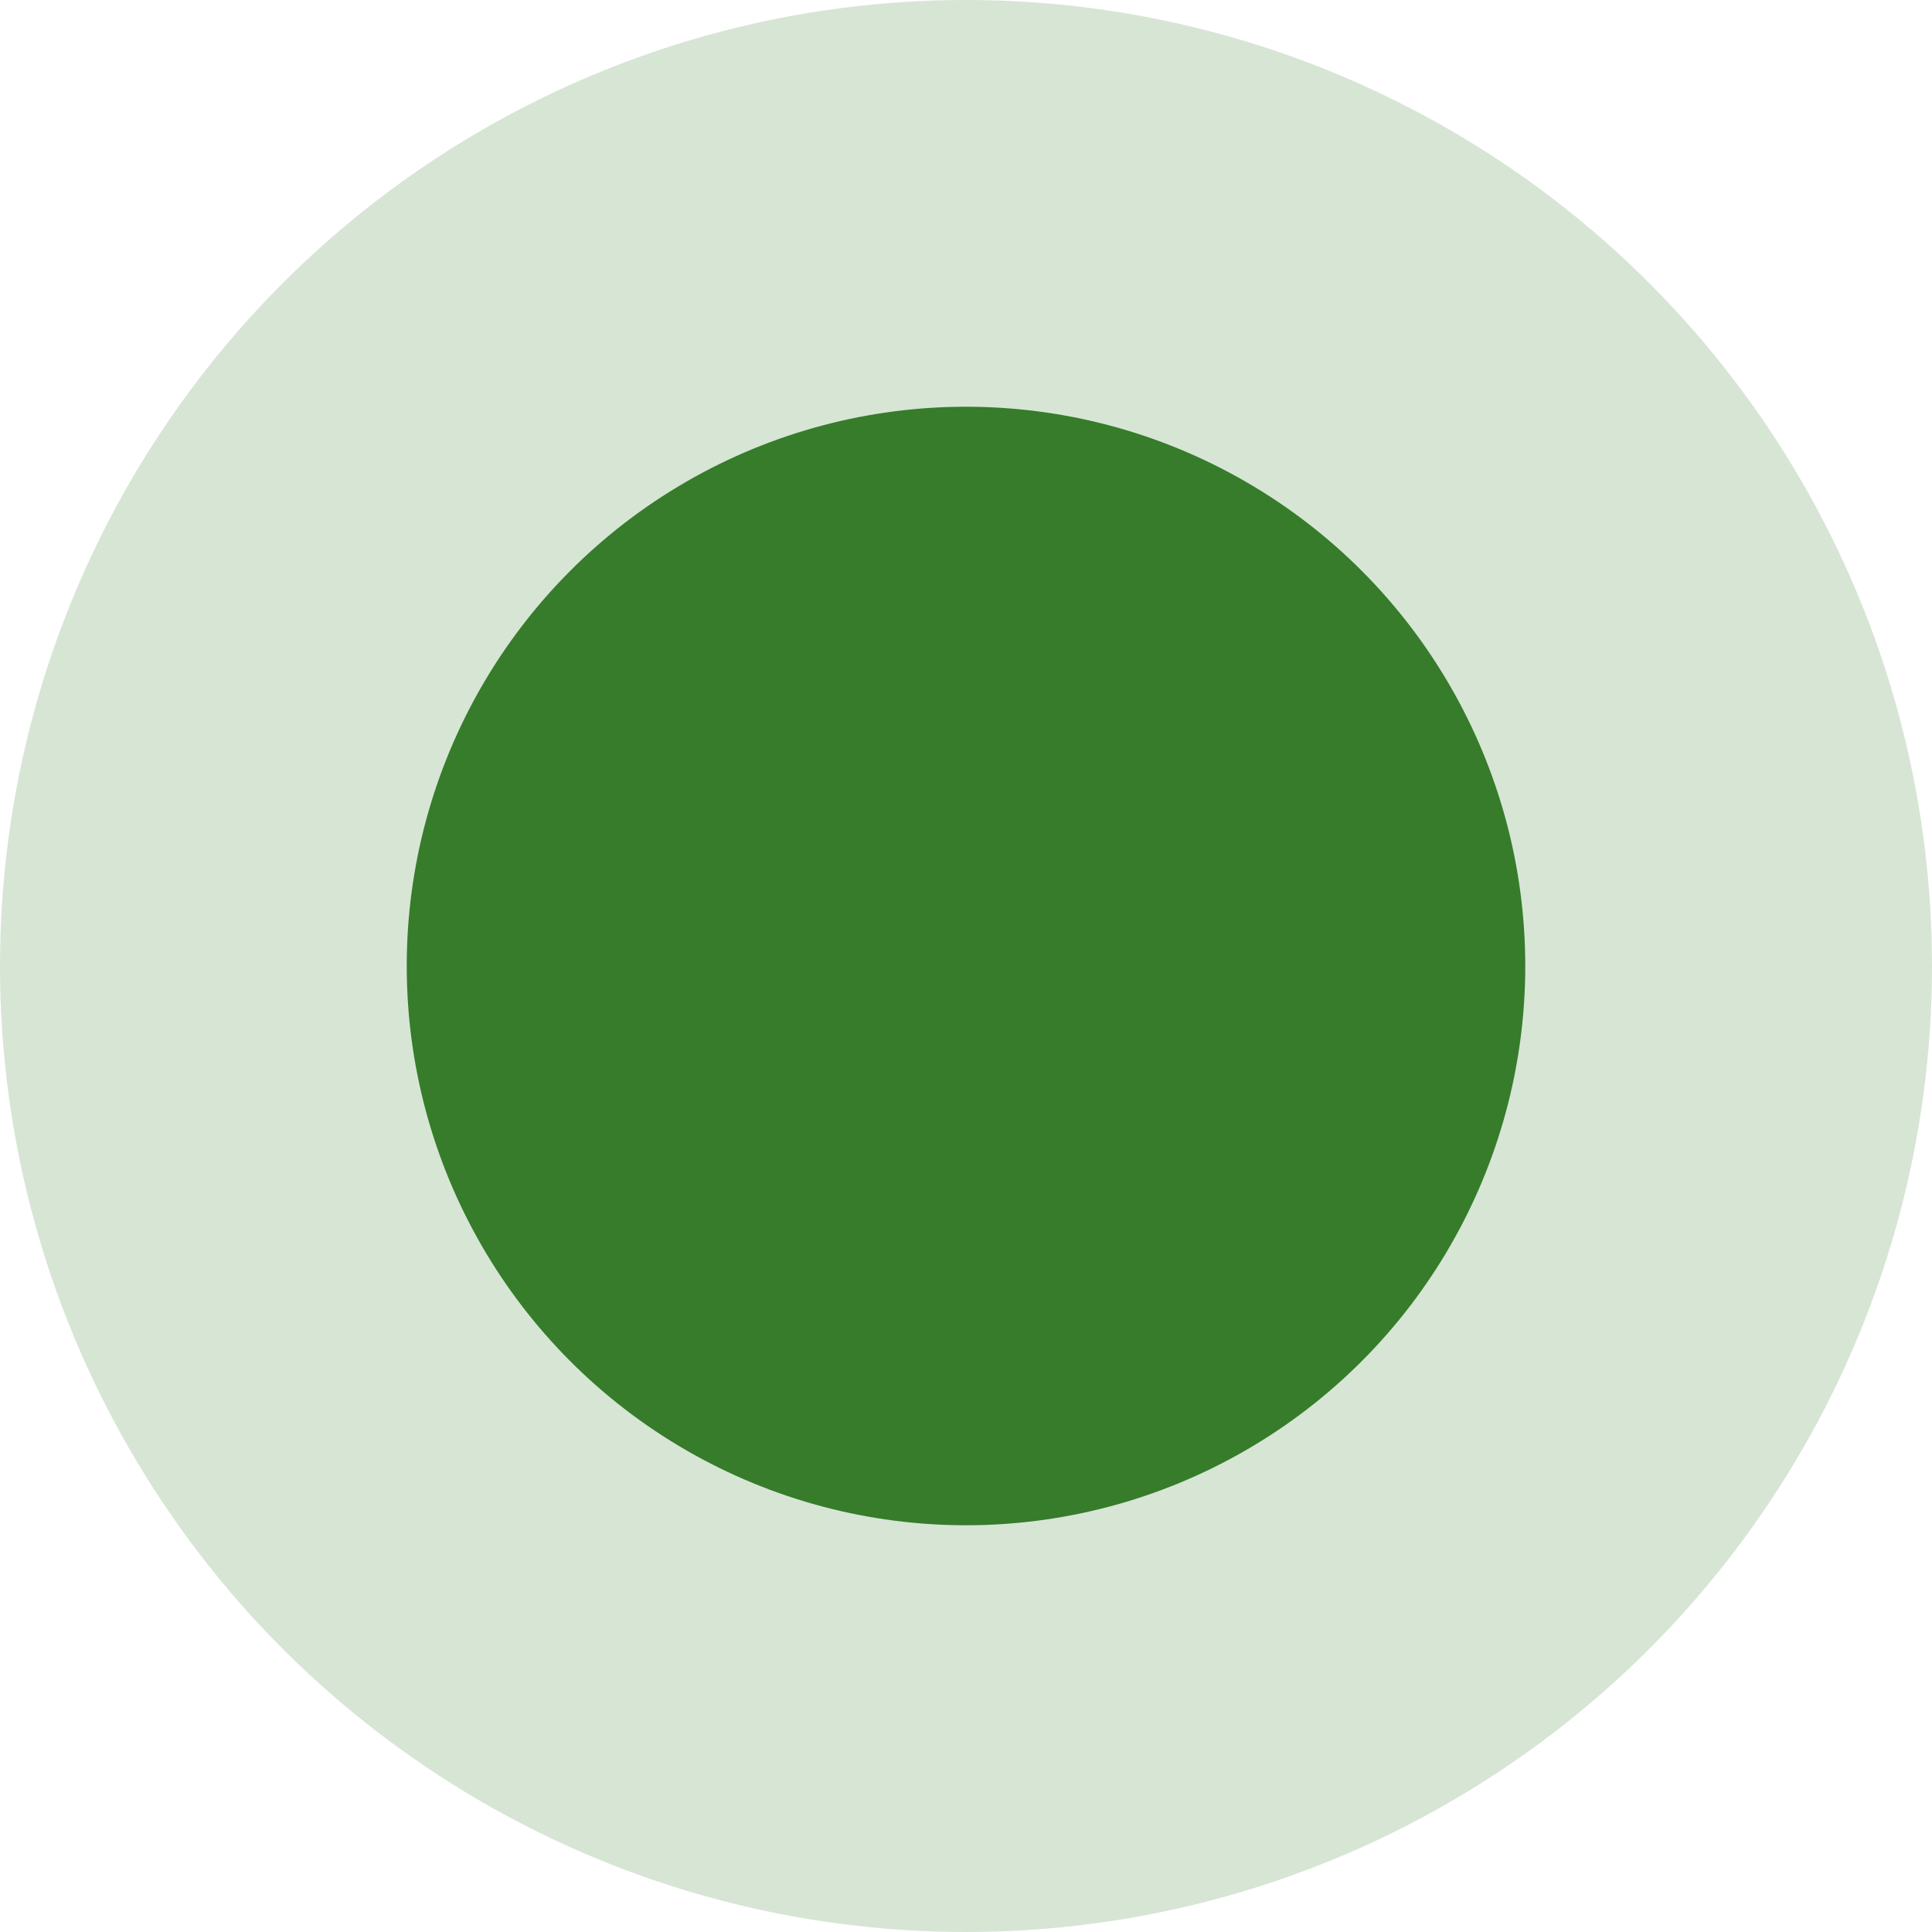
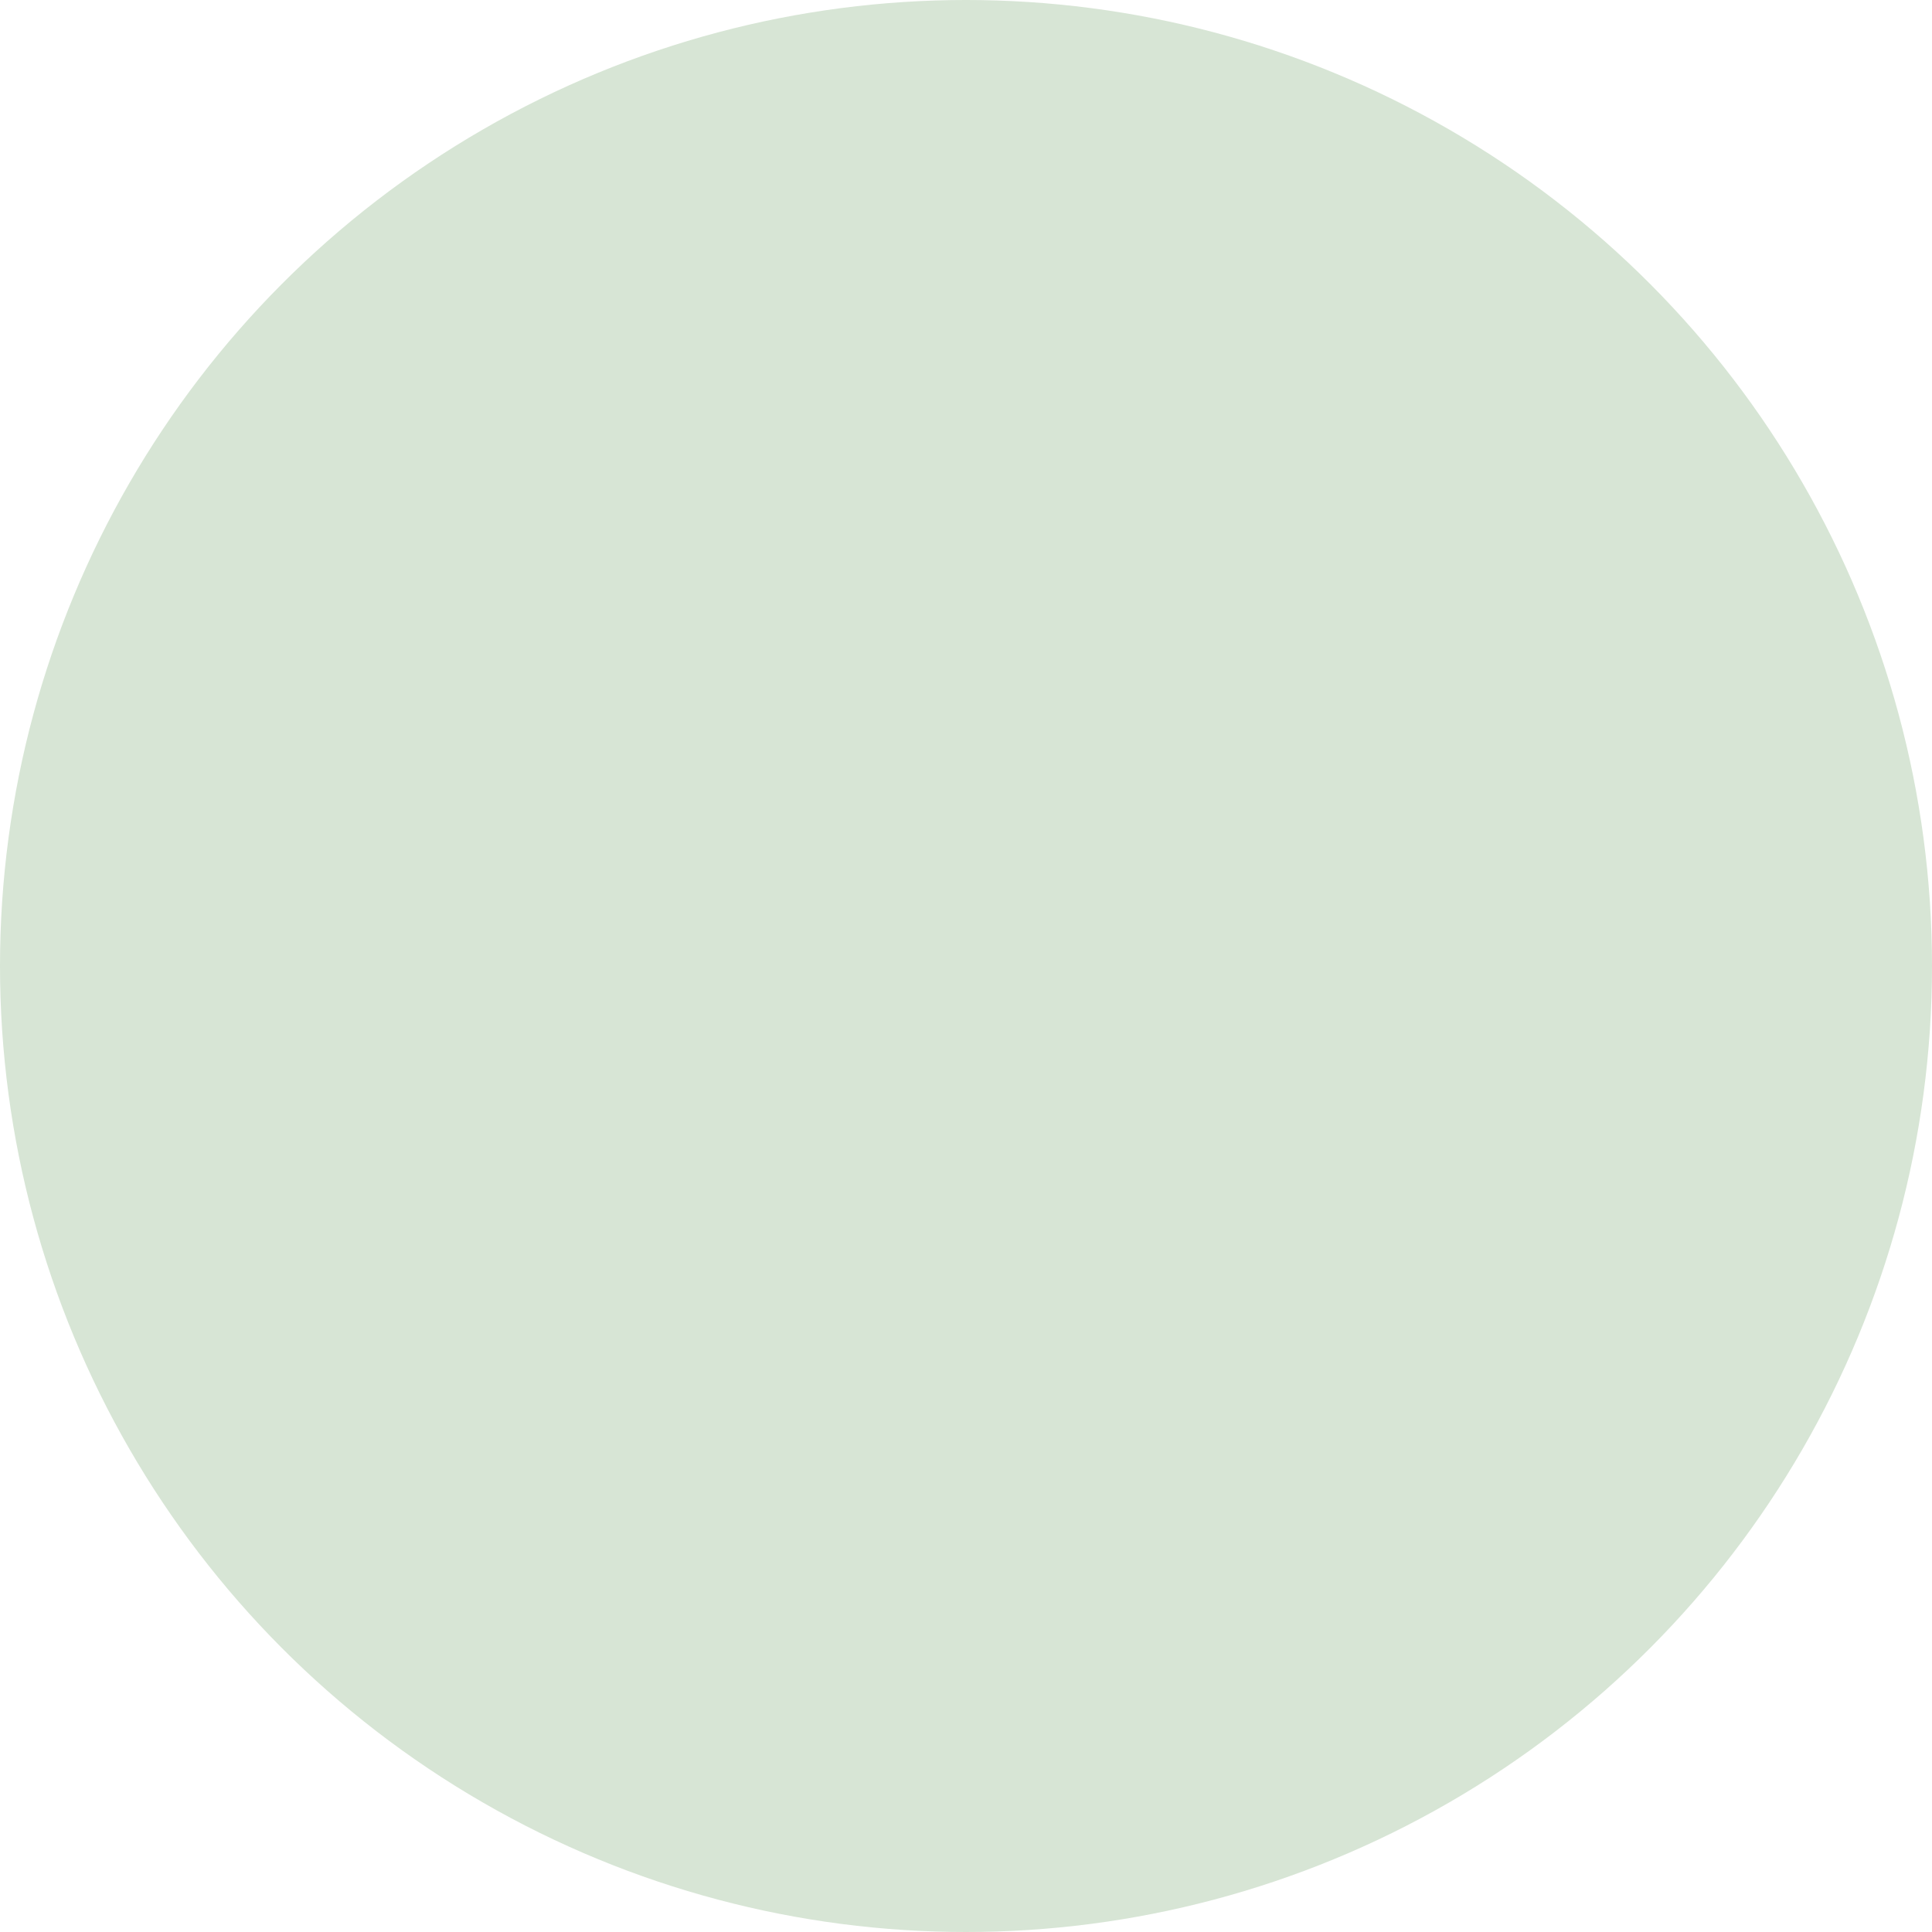
<svg xmlns="http://www.w3.org/2000/svg" width="38" height="38" viewBox="0 0 38 38" fill="none">
  <g clip-path="url(#clip0_145_4)">
    <circle cx="19" cy="19" r="19" fill="#D7E5D5" />
-     <circle cx="19" cy="19" r="11" fill="#367C2B" />
  </g>
  <defs>
    <clipPath id="clip0_145_4">
      <rect width="38" height="38" fill="white" />
    </clipPath>
  </defs>
</svg>